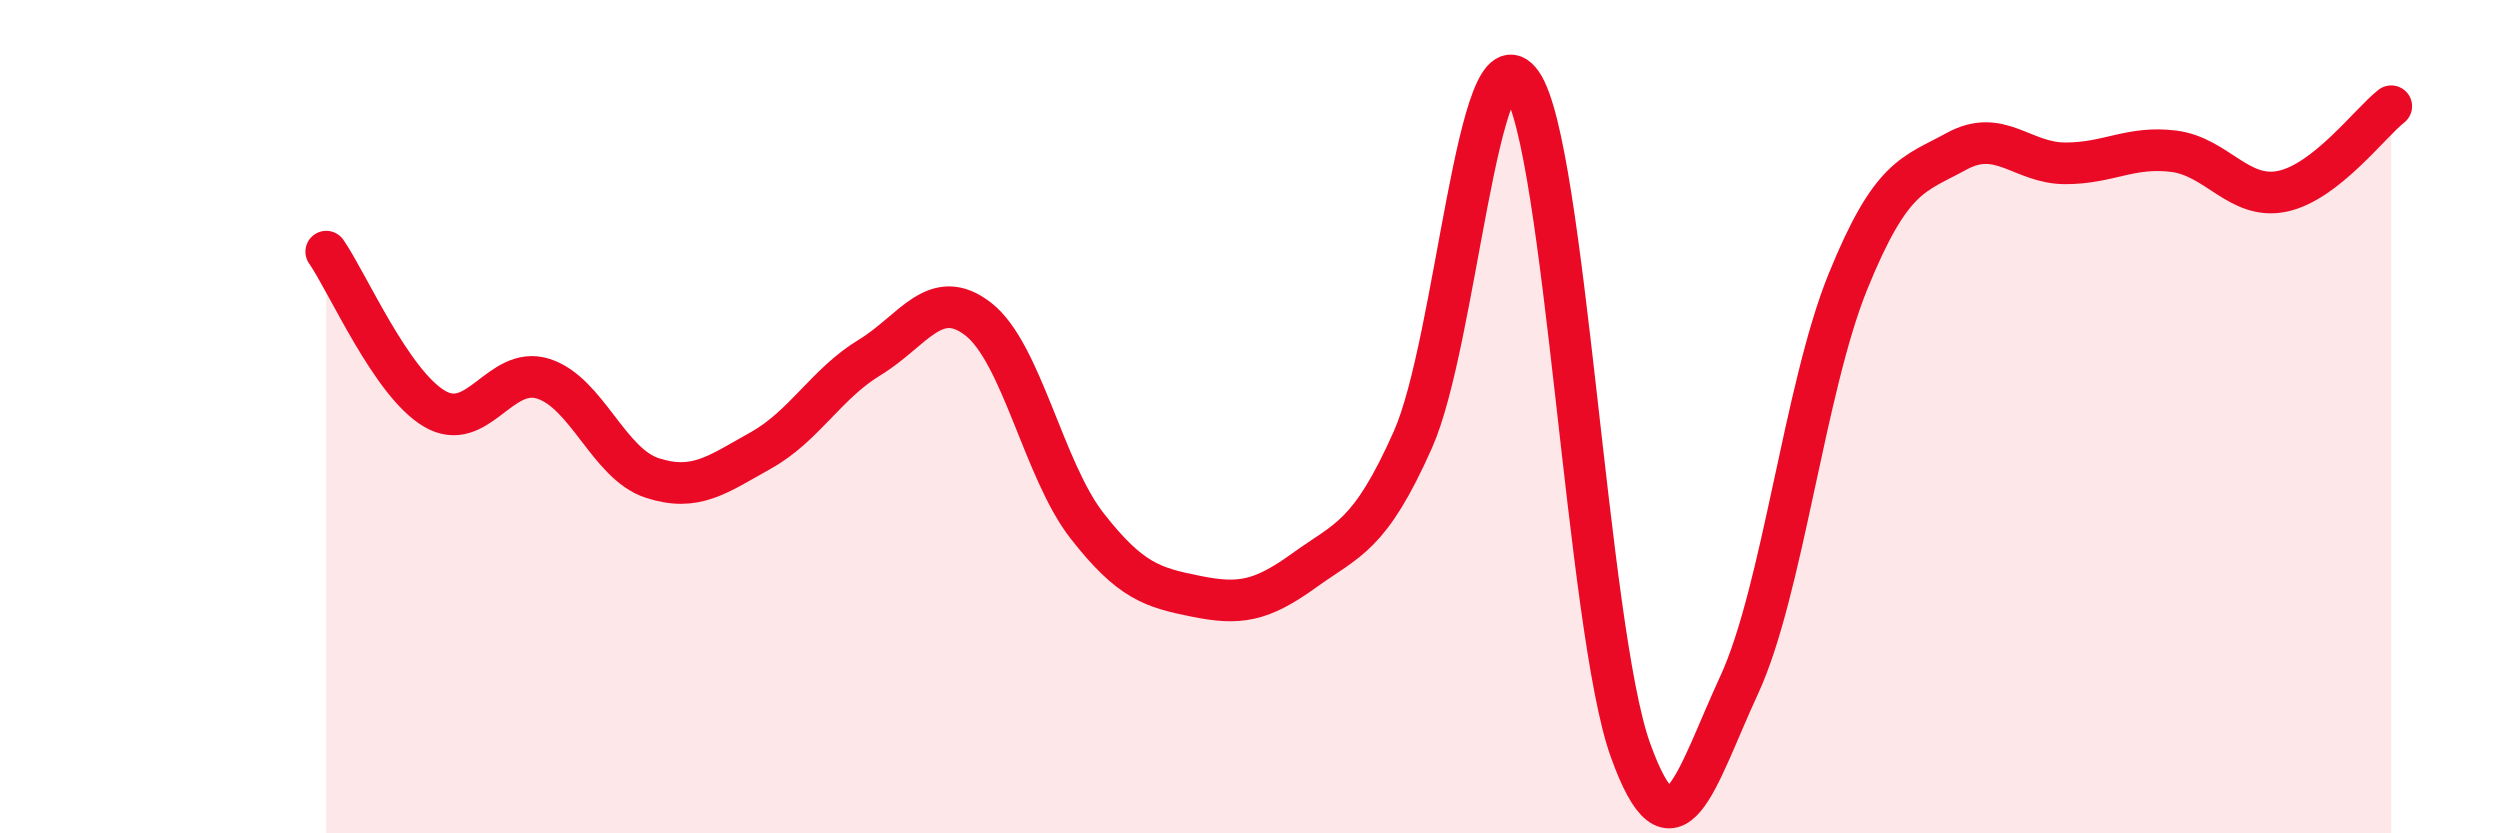
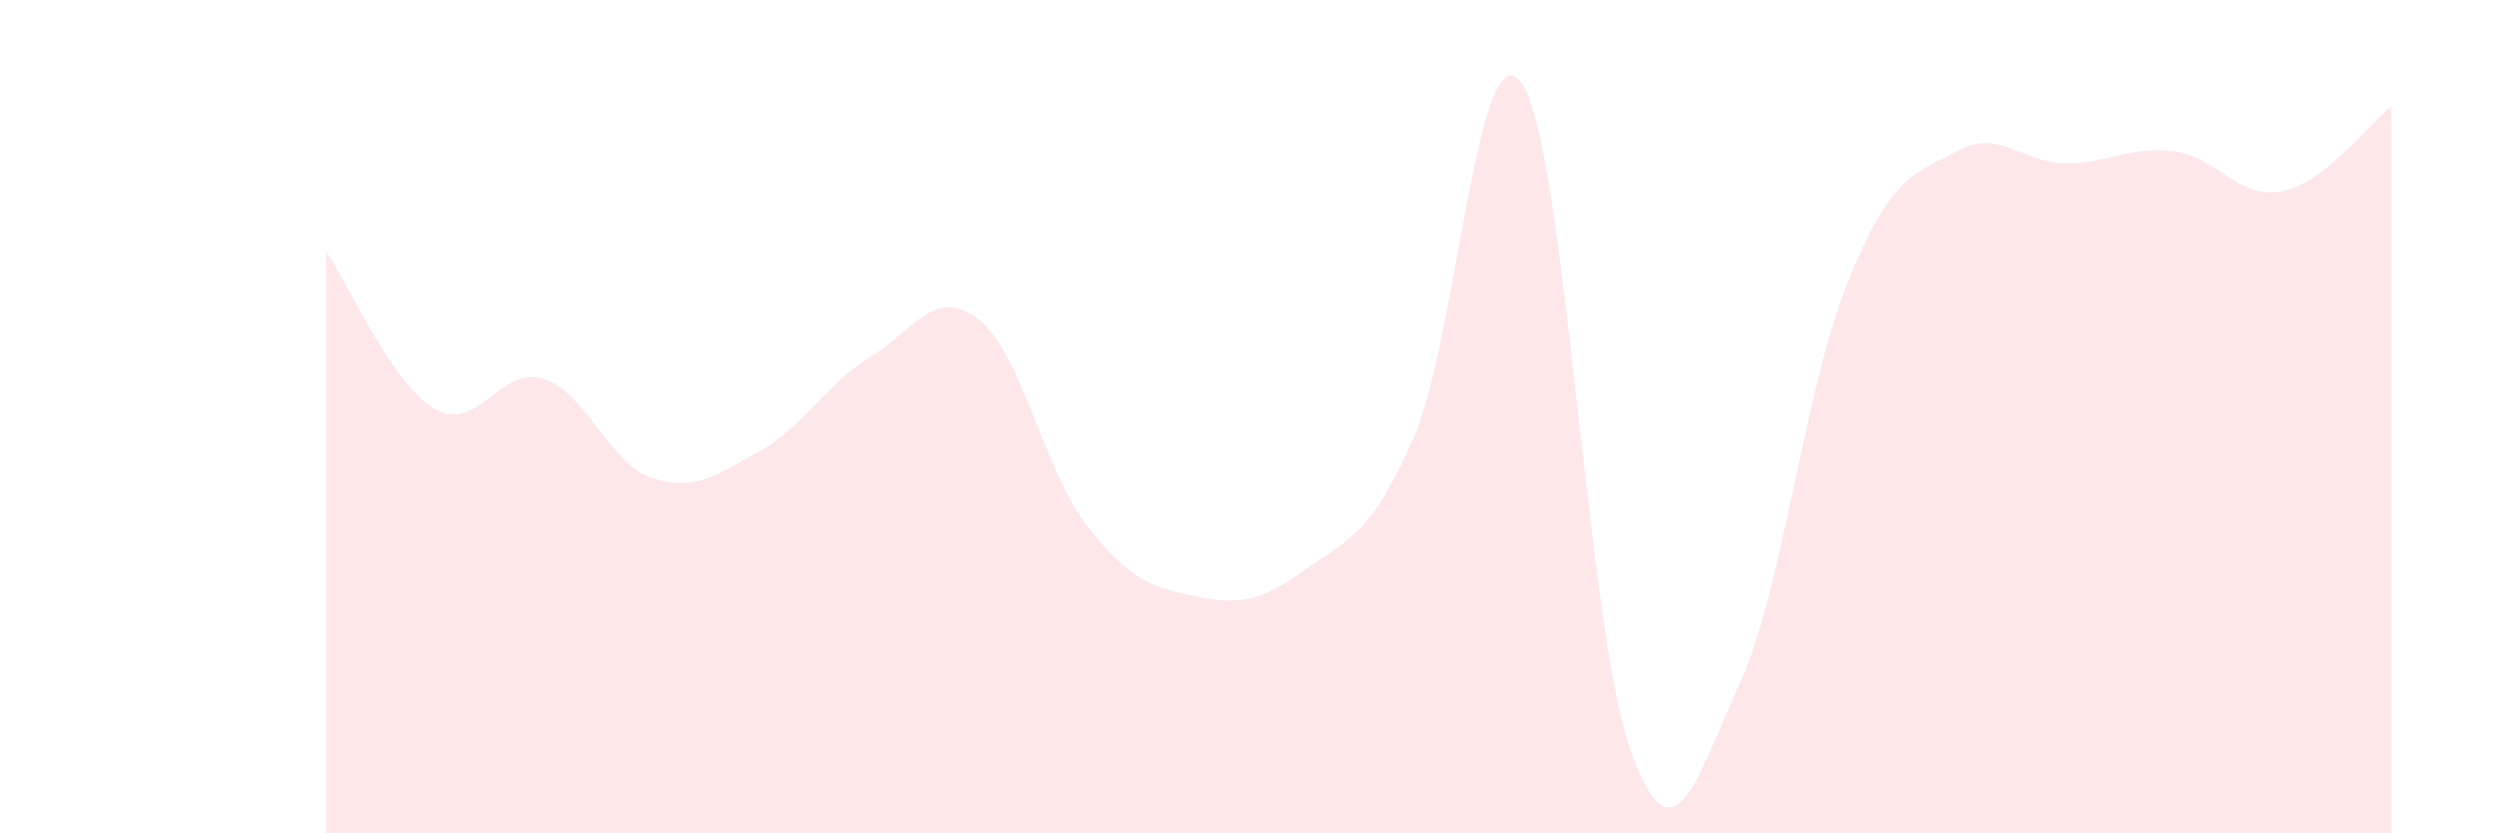
<svg xmlns="http://www.w3.org/2000/svg" width="60" height="20" viewBox="0 0 60 20">
  <path d="M 7.83,6.04 C 8.35,6.79 9.39,9.2 10.43,9.81 C 11.47,10.42 12,8.76 13.04,9.09 C 14.08,9.42 14.61,11.13 15.65,11.47 C 16.69,11.81 17.22,11.39 18.26,10.81 C 19.3,10.23 19.83,9.21 20.87,8.58 C 21.91,7.95 22.44,6.85 23.48,7.66 C 24.52,8.47 25.05,11.29 26.09,12.62 C 27.13,13.95 27.66,14.1 28.7,14.31 C 29.74,14.52 30.26,14.44 31.3,13.69 C 32.34,12.94 32.87,12.89 33.91,10.55 C 34.95,8.21 35.48,0.51 36.52,2 C 37.56,3.49 38.09,15.11 39.13,18 C 40.17,20.89 40.7,18.69 41.74,16.44 C 42.78,14.19 43.31,9.32 44.35,6.76 C 45.39,4.2 45.92,4.2 46.96,3.63 C 48,3.06 48.53,3.92 49.57,3.92 C 50.61,3.92 51.13,3.5 52.17,3.63 C 53.21,3.76 53.74,4.81 54.78,4.59 C 55.82,4.37 56.87,2.96 57.39,2.55L57.39 20L7.83 20Z" fill="#EB0A25" opacity="0.1" stroke-linecap="round" stroke-linejoin="round" />
-   <path d="M 7.83,6.04 C 8.35,6.79 9.39,9.2 10.43,9.81 C 11.47,10.42 12,8.76 13.04,9.09 C 14.08,9.42 14.61,11.13 15.65,11.47 C 16.69,11.81 17.22,11.39 18.26,10.81 C 19.3,10.23 19.83,9.21 20.87,8.58 C 21.91,7.95 22.44,6.85 23.48,7.66 C 24.52,8.47 25.05,11.29 26.09,12.62 C 27.13,13.95 27.66,14.1 28.7,14.31 C 29.74,14.52 30.26,14.44 31.3,13.69 C 32.34,12.94 32.87,12.89 33.91,10.55 C 34.95,8.21 35.48,0.51 36.52,2 C 37.56,3.49 38.09,15.11 39.13,18 C 40.17,20.89 40.7,18.69 41.74,16.44 C 42.78,14.19 43.31,9.32 44.35,6.76 C 45.39,4.2 45.92,4.2 46.96,3.63 C 48,3.06 48.53,3.92 49.57,3.92 C 50.61,3.92 51.13,3.5 52.17,3.63 C 53.21,3.76 53.74,4.81 54.78,4.59 C 55.82,4.37 56.87,2.96 57.39,2.55" stroke="#EB0A25" stroke-width="1" fill="none" stroke-linecap="round" stroke-linejoin="round" />
</svg>